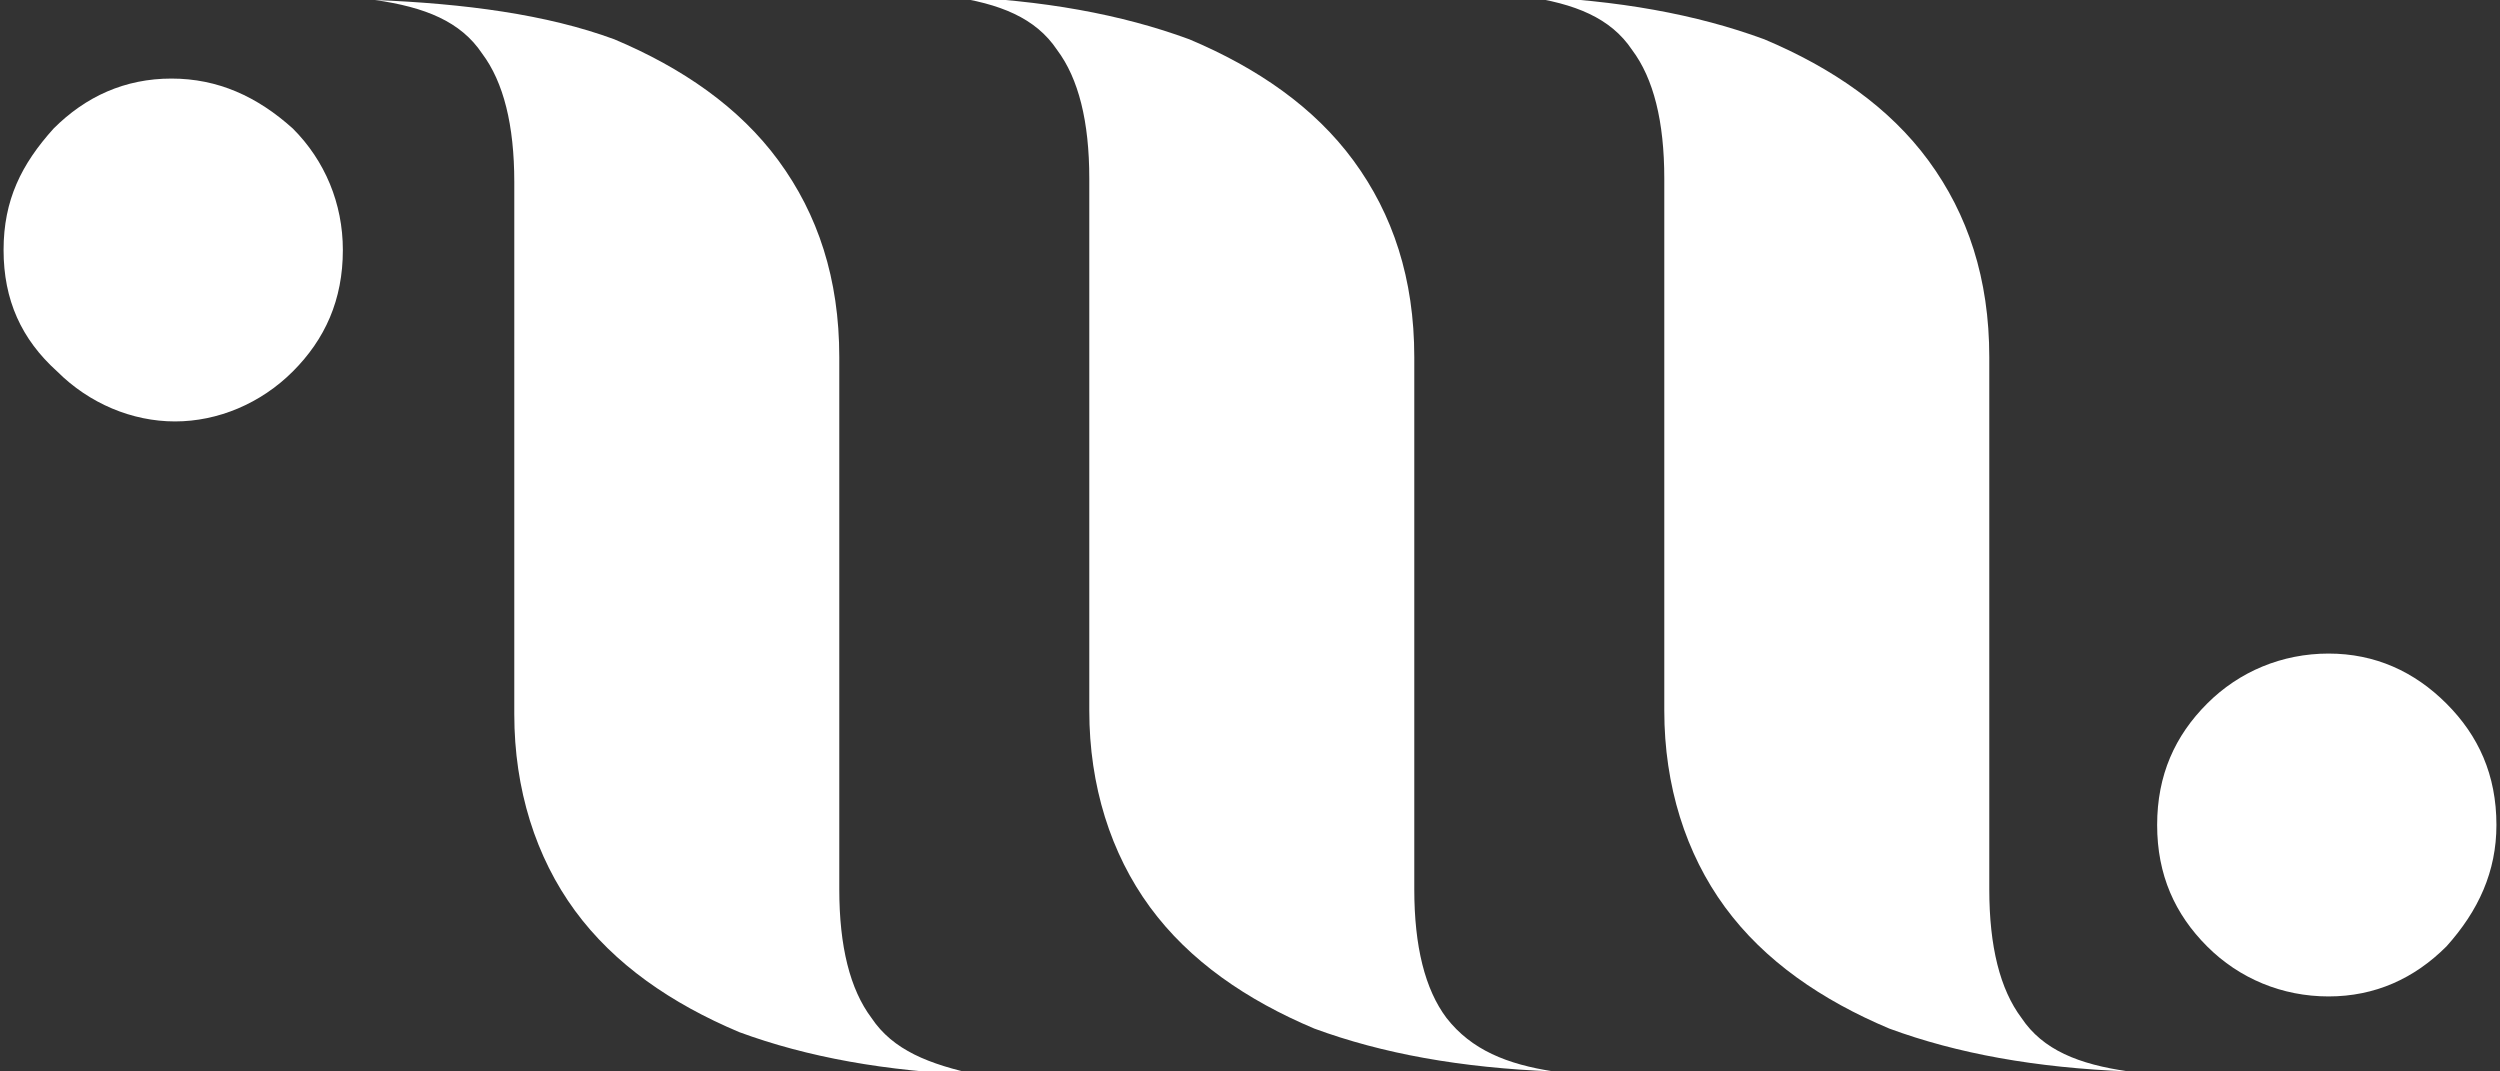
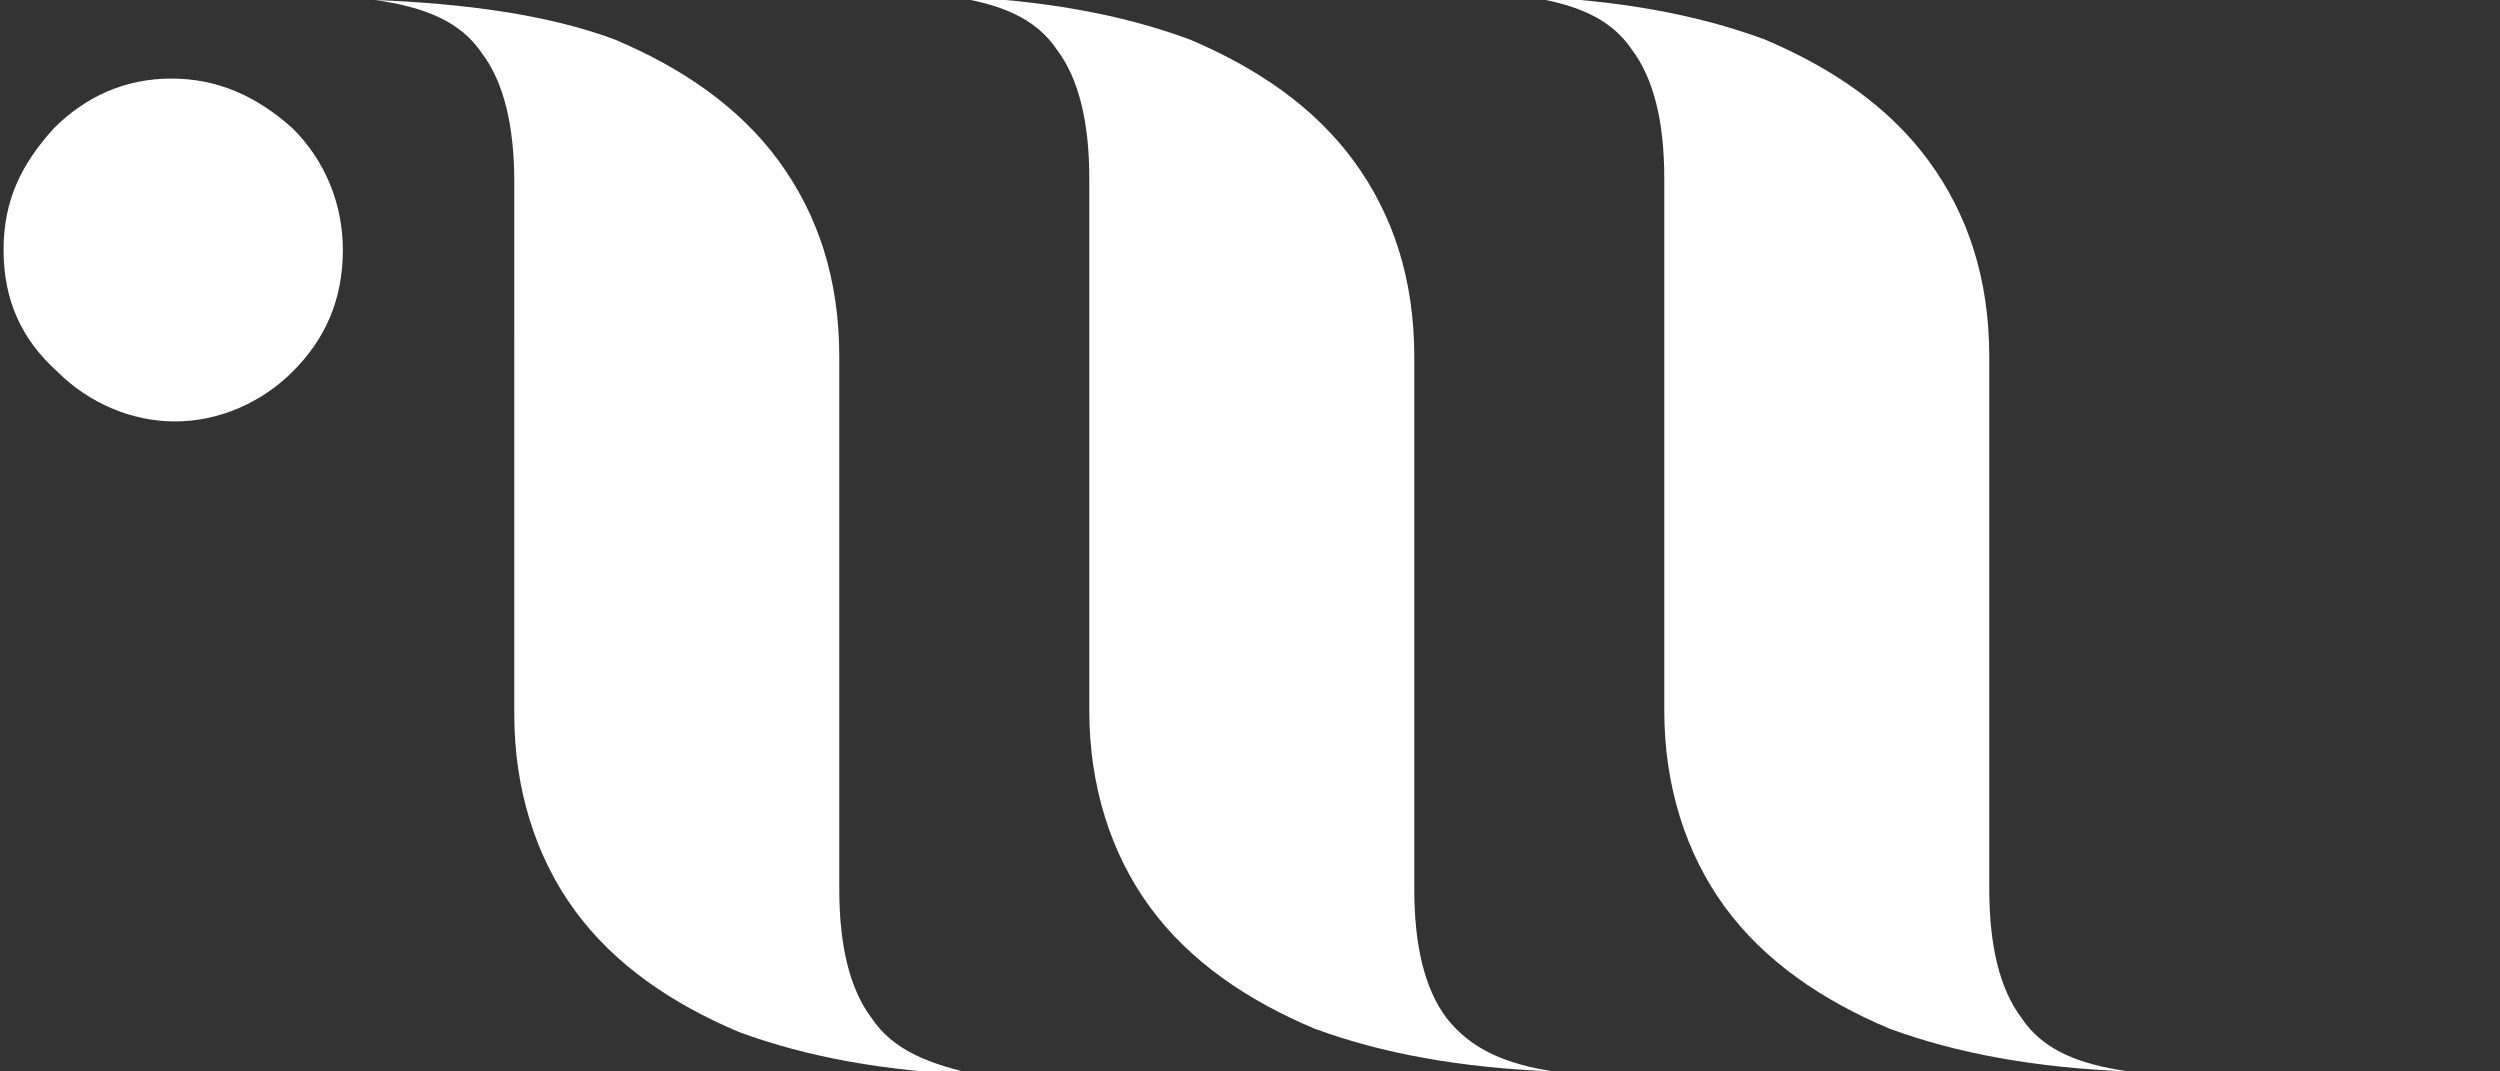
<svg xmlns="http://www.w3.org/2000/svg" version="1.1" id="Calque_1" x="0px" y="0px" viewBox="0 0 70 30" style="enable-background:new 0 0 70 30;" xml:space="preserve">
  <rect x="0" y="0" width="70" height="30" fill="#333333" stroke="none" />
  <style type="text/css">
	.st0{fill:#FFFFFF;}
</style>
  <g>
    <path class="st0" d="M56.6,28.5c-0.6-0.8-0.9-2-0.9-3.6v-8.2l0,0V10c0-2.2-0.6-4-1.7-5.5s-2.7-2.6-4.6-3.4   c-1.9-0.7-4.1-1.1-6.7-1.2c1.4,0.2,2.4,0.6,3,1.5c0.6,0.8,0.9,2,0.9,3.6v4.3l0,0v10.6c0,2.1,0.6,4,1.7,5.5s2.7,2.6,4.6,3.4   c1.9,0.7,4.1,1.1,6.7,1.2C58.2,29.8,57.2,29.4,56.6,28.5z" />
    <path class="st0" d="M40.5,28.5c-0.6-0.8-0.9-2-0.9-3.6v-8.2l0,0V10c0-2.2-0.6-4-1.7-5.5s-2.7-2.6-4.6-3.4   c-1.9-0.7-4.1-1.1-6.7-1.2c1.4,0.2,2.4,0.6,3,1.5c0.6,0.8,0.9,2,0.9,3.6v4.3l0,0v10.6c0,2.1,0.6,4,1.7,5.5s2.7,2.6,4.6,3.4   c1.9,0.7,4.1,1.1,6.7,1.2C42.2,29.8,41.2,29.4,40.5,28.5z" />
    <path class="st0" d="M24.4,28.5c-0.6-0.8-0.9-2-0.9-3.6v-8.2l0,0V10c0-2.2-0.6-4-1.7-5.5s-2.7-2.6-4.6-3.4c-1.9-0.7-4.2-1-6.7-1.1   c1.4,0.2,2.4,0.6,3,1.5c0.6,0.8,0.9,2,0.9,3.6v4.3l0,0V20c0,2.1,0.6,4,1.7,5.5s2.7,2.6,4.6,3.4c1.9,0.7,4.1,1.1,6.7,1.2   C26,29.8,25,29.4,24.4,28.5z" />
-     <path class="st0" d="M61.8,19.7c0.9-0.9,2.1-1.4,3.4-1.4c1.3,0,2.4,0.5,3.3,1.4s1.4,2,1.4,3.4c0,1.3-0.5,2.4-1.4,3.4   c-0.9,0.9-2,1.4-3.3,1.4c-1.3,0-2.5-0.5-3.4-1.4s-1.4-2-1.4-3.4C60.4,21.7,60.9,20.6,61.8,19.7z" />
    <path class="st0" d="M8.2,10.4c-0.9,0.9-2.1,1.4-3.3,1.4s-2.4-0.5-3.3-1.4c-1-0.9-1.5-2-1.5-3.4s0.5-2.4,1.4-3.4   c0.9-0.9,2-1.4,3.3-1.4s2.4,0.5,3.4,1.4C9.1,4.5,9.6,5.7,9.6,7C9.6,8.4,9.1,9.5,8.2,10.4z" />
  </g>
</svg>